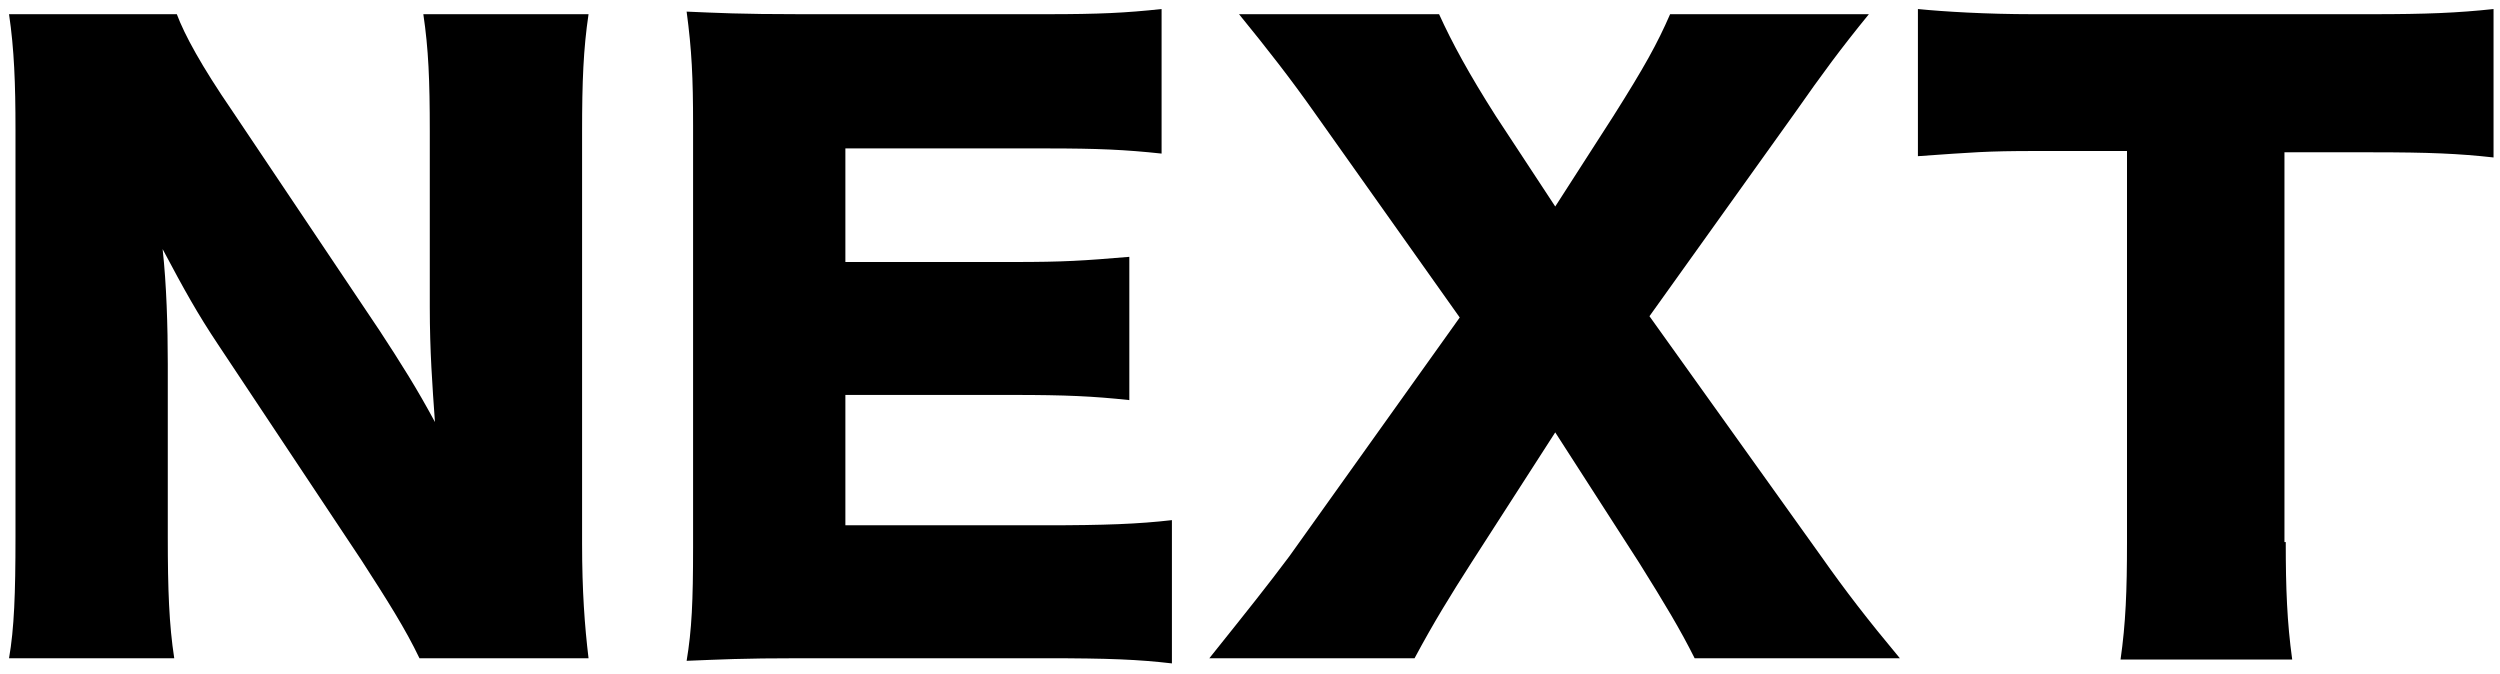
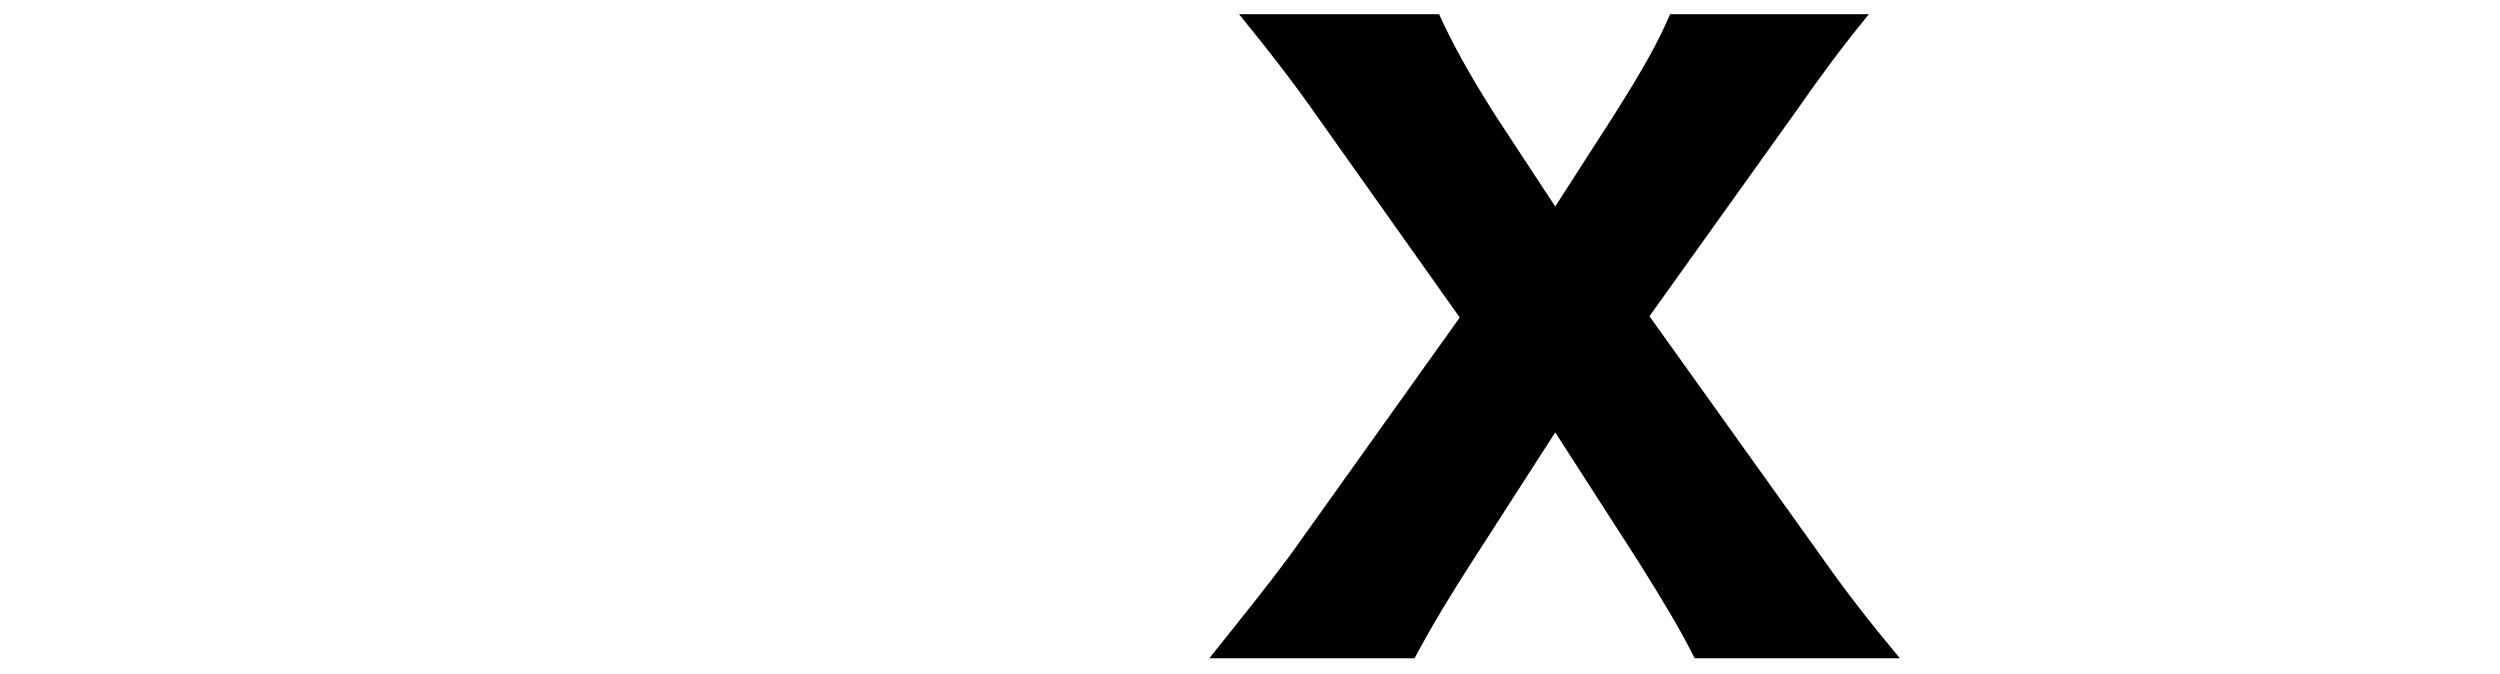
<svg xmlns="http://www.w3.org/2000/svg" version="1.1" id="レイヤー_1" x="0px" y="0px" viewBox="0 0 193.7 52.2" style="enable-background:new 0 0 193.7 52.2;" xml:space="preserve">
  <style type="text/css">
	.ドロップシャドウ{fill:none;}
	.角を丸くする_x0020_2_x0020_pt{fill:#FFFFFF;stroke:#000000;stroke-miterlimit:10;}
	.ライブ反射_x0020_X{fill:none;}
	.ベベルソフト{fill:url(#SVGID_1_);}
	.夕暮れ{fill:#FFFFFF;}
	.木の葉_GS{fill:#FFE100;}
	.ポンパドール_GS{fill-rule:evenodd;clip-rule:evenodd;fill:#4CACE2;}
</style>
  <linearGradient id="SVGID_1_" gradientUnits="userSpaceOnUse" x1="-392.911" y1="-297.642" x2="-392.204" y2="-296.935">
    <stop offset="0" style="stop-color:#E6E7EA" />
    <stop offset="0.174" style="stop-color:#E2E3E6" />
    <stop offset="0.352" style="stop-color:#D6D6D8" />
    <stop offset="0.532" style="stop-color:#C0C0C1" />
    <stop offset="0.714" style="stop-color:#A3A4A3" />
    <stop offset="0.895" style="stop-color:#7F8281" />
    <stop offset="1" style="stop-color:#686E6C" />
  </linearGradient>
  <g>
-     <path d="M29.4,25.6c1.7,2.6,2.9,4.5,4.3,7.1c-0.2-2.8-0.4-5.5-0.4-8.9V10.2c0-4-0.1-6.4-0.5-9.1h12.8c-0.4,2.7-0.5,5.2-0.5,9.1   v31.9c0,3.7,0.2,6.4,0.5,8.9H32.5c-1.1-2.3-2.5-4.5-4.5-7.6L16.9,26.7c-1.6-2.4-2.6-4.2-4.3-7.4c0.3,2.7,0.4,6,0.4,8.9v13.4   c0,4.1,0.1,6.8,0.5,9.4H0.7c0.4-2.3,0.5-5,0.5-9.4V10c0-3.5-0.1-6.2-0.5-8.9h13c0.6,1.6,1.9,4,4.3,7.5L29.4,25.6z" />
-     <path d="M90.8,51.4C88.2,51.1,86,51,80.9,51H62c-4.6,0-6.2,0.1-8.8,0.2c0.4-2.4,0.5-4.6,0.5-8.8V9.7c0-3.7-0.1-5.8-0.5-8.8   C55.6,1,57.3,1.1,62,1.1h19.1c4.1,0,6.1-0.1,8.9-0.4v11.2c-2.8-0.3-4.9-0.4-8.9-0.4H65.5v8.8h13c4,0,5.4-0.1,9-0.4V31   c-2.8-0.3-4.9-0.4-9-0.4h-13v10.1H81c4.6,0,7.2-0.1,9.8-0.4V51.4z" />
    <path d="M114,43.6c-1.6,2.5-2.9,4.6-4.4,7.4H93.7c3.2-4,4.4-5.5,6.2-7.9l13.2-18.5L101.9,8.8c-1.9-2.7-3.7-5-5.9-7.7h15.5   c1,2.2,2.3,4.6,4.4,7.9l4.6,7l4.5-7c2.4-3.8,3.4-5.6,4.4-7.9h15.4c-2.2,2.7-3.6,4.6-5.7,7.6l-11.3,15.8l13.3,18.6   c1.9,2.7,3.6,4.9,6.1,7.9h-15.9c-1.1-2.2-2.3-4.2-4.3-7.4l-6.5-10.1L114,43.6z" />
-     <path d="M177.1,42c0,3.6,0.1,6.2,0.5,9.1h-13.3c0.4-2.8,0.5-5.3,0.5-9.1V11.7h-7.1c-3.8,0-4.8,0.1-9.1,0.4V0.7   c2,0.2,5.3,0.4,8.9,0.4h26.3c4.2,0,6.6-0.1,9.4-0.4v11.5c-2.7-0.3-5-0.4-9.4-0.4h-6.8V42z" />
  </g>
</svg>